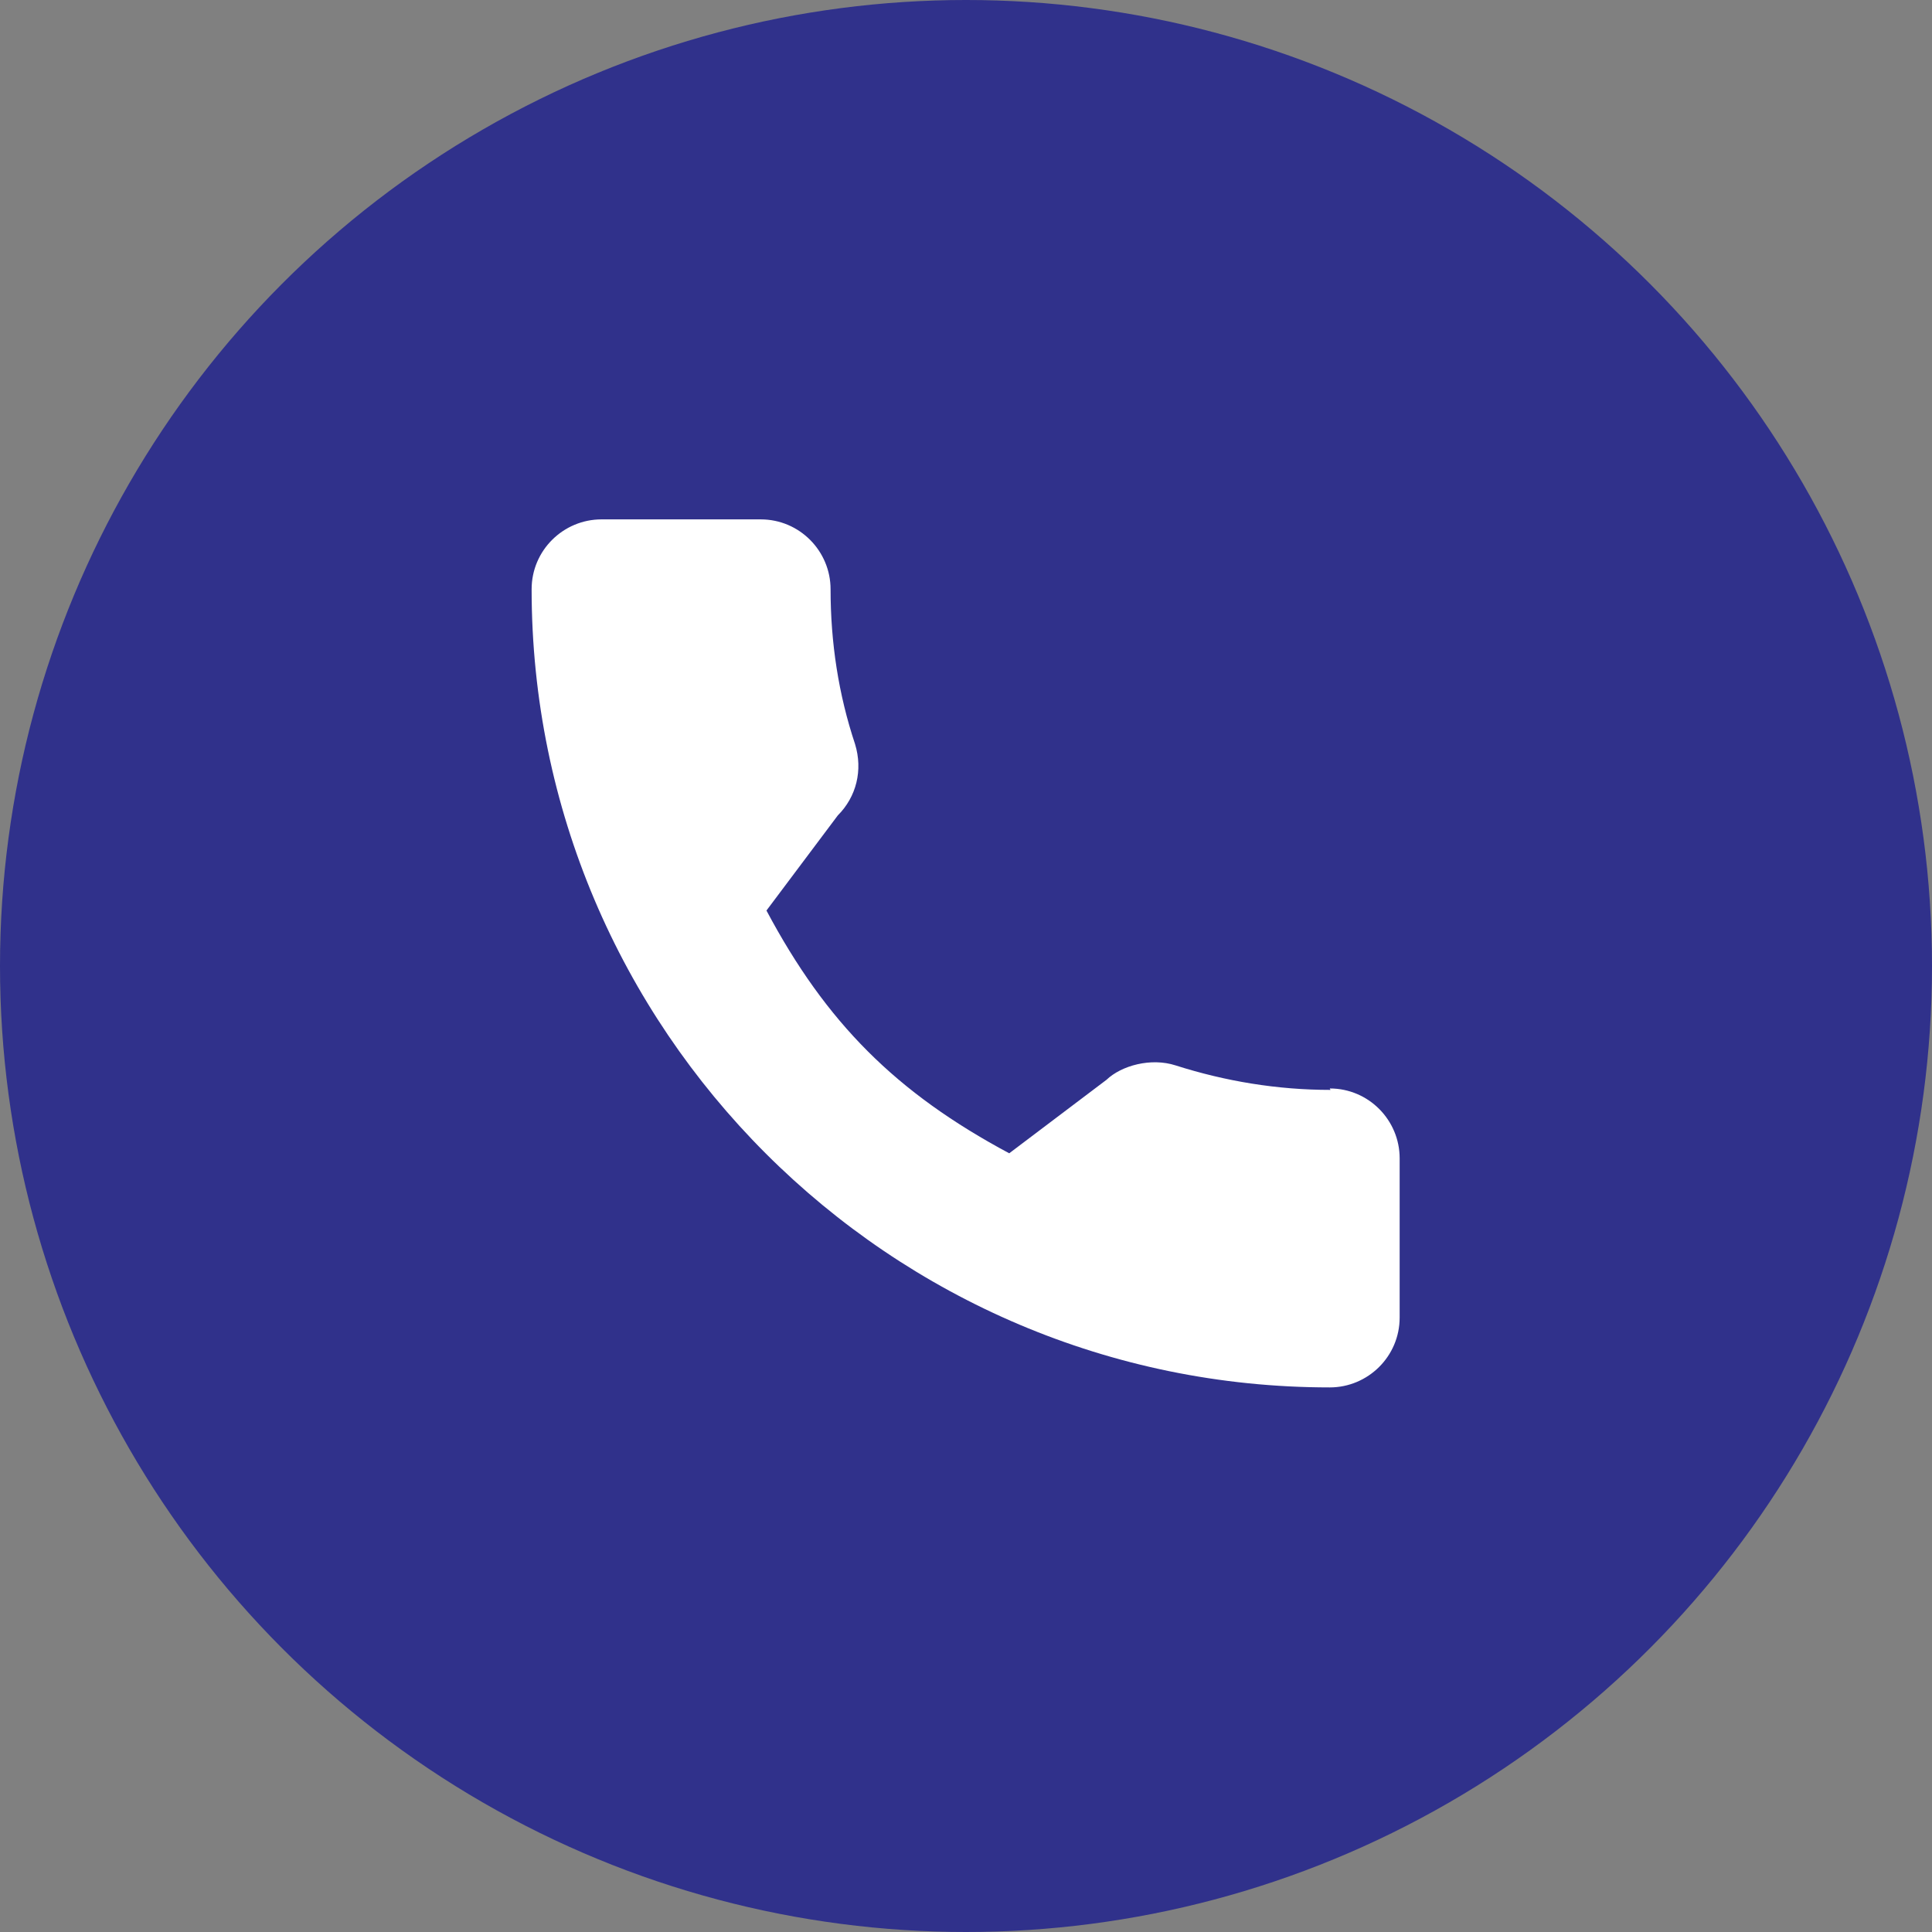
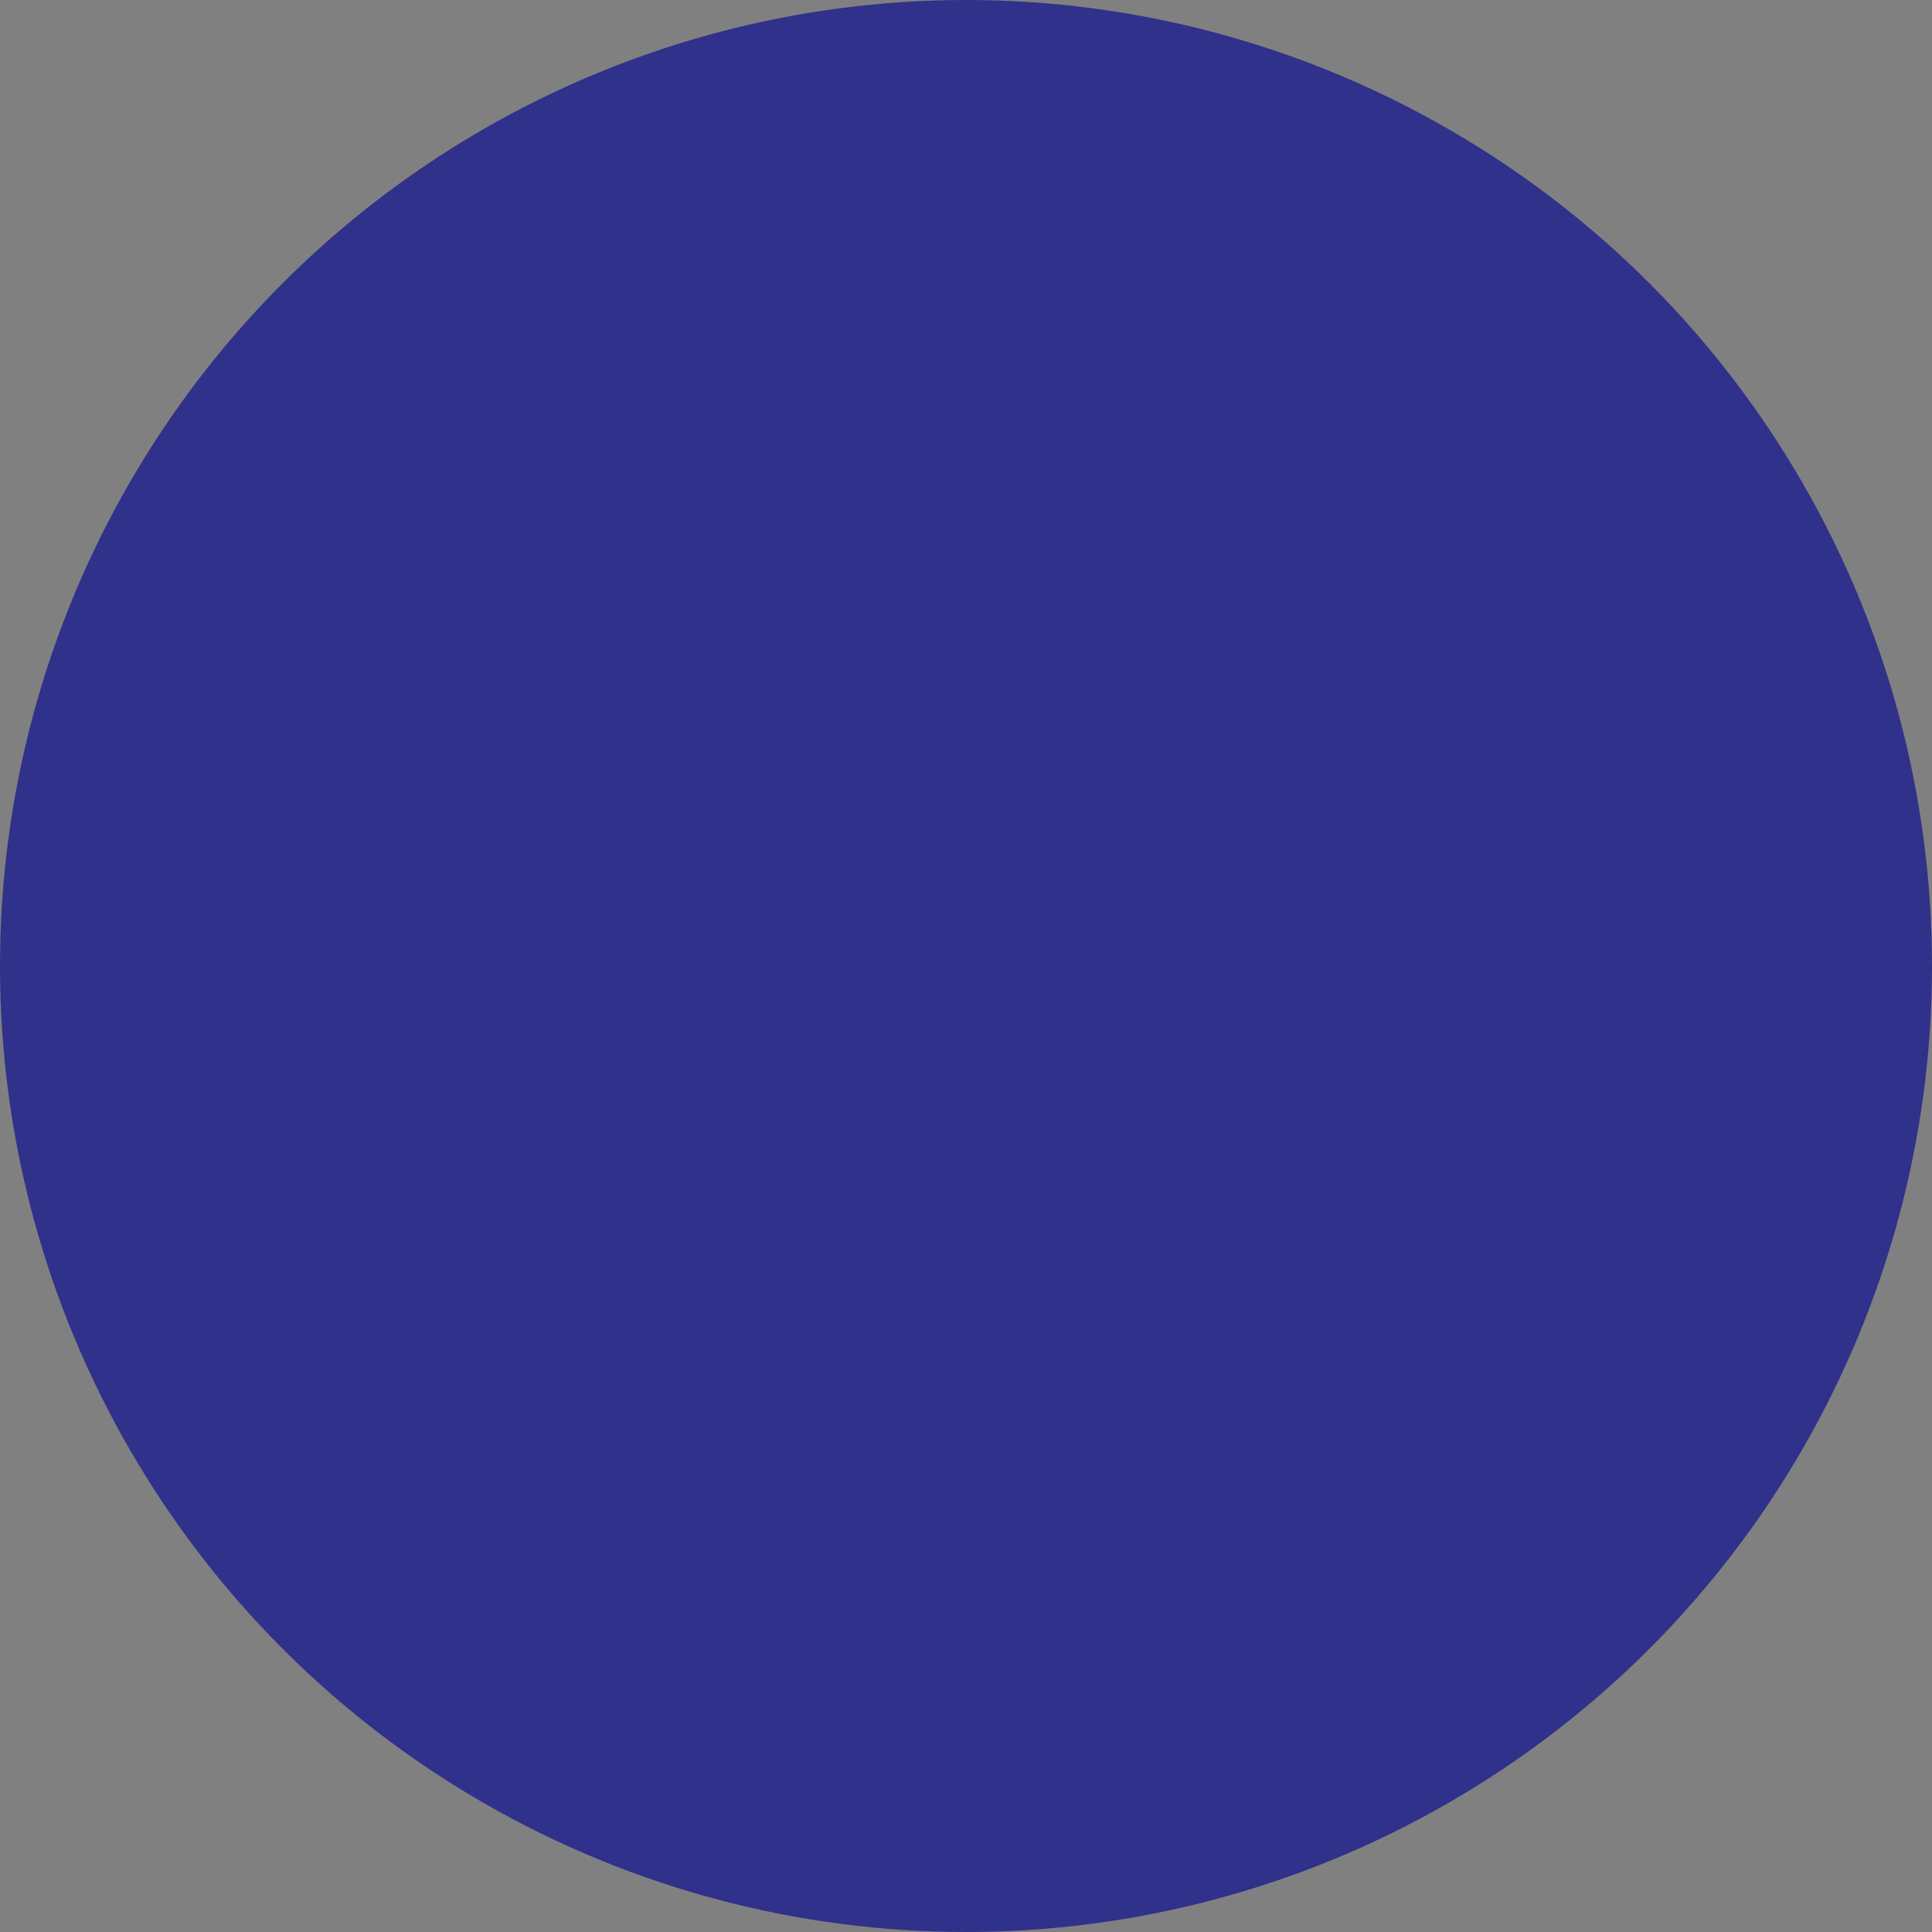
<svg xmlns="http://www.w3.org/2000/svg" id="_圖層_2" data-name="圖層_2" viewBox="0 0 26.82 26.82">
  <rect x="0" y="0" width="26.82" height="26.82" fill="#808080" stroke="none" />
  <defs>
    <style>
      .cls-1 {
        fill: #30318b;
      }

      .cls-2 {
        fill: #fff;
      }
    </style>
  </defs>
  <g id="_圖層_1-2" data-name="圖層_1">
    <circle class="cls-1" cx="13.41" cy="13.41" r="13.41" />
-     <path class="cls-2" d="M18.47,15.13c-.74,0-1.46-.12-2.15-.34-.34-.11-.75,0-.96.2l-1.35,1.02c-1.57-.84-2.54-1.81-3.37-3.37l.99-1.32c.26-.26.35-.63.24-.99-.23-.69-.34-1.41-.34-2.15,0-.53-.43-.97-.97-.97h-2.21c-.53,0-.97.43-.97.97,0,6.11,4.97,11.08,11.08,11.08.53,0,.97-.43.97-.97v-2.21c0-.53-.43-.97-.97-.97Z" />
  </g>
</svg>